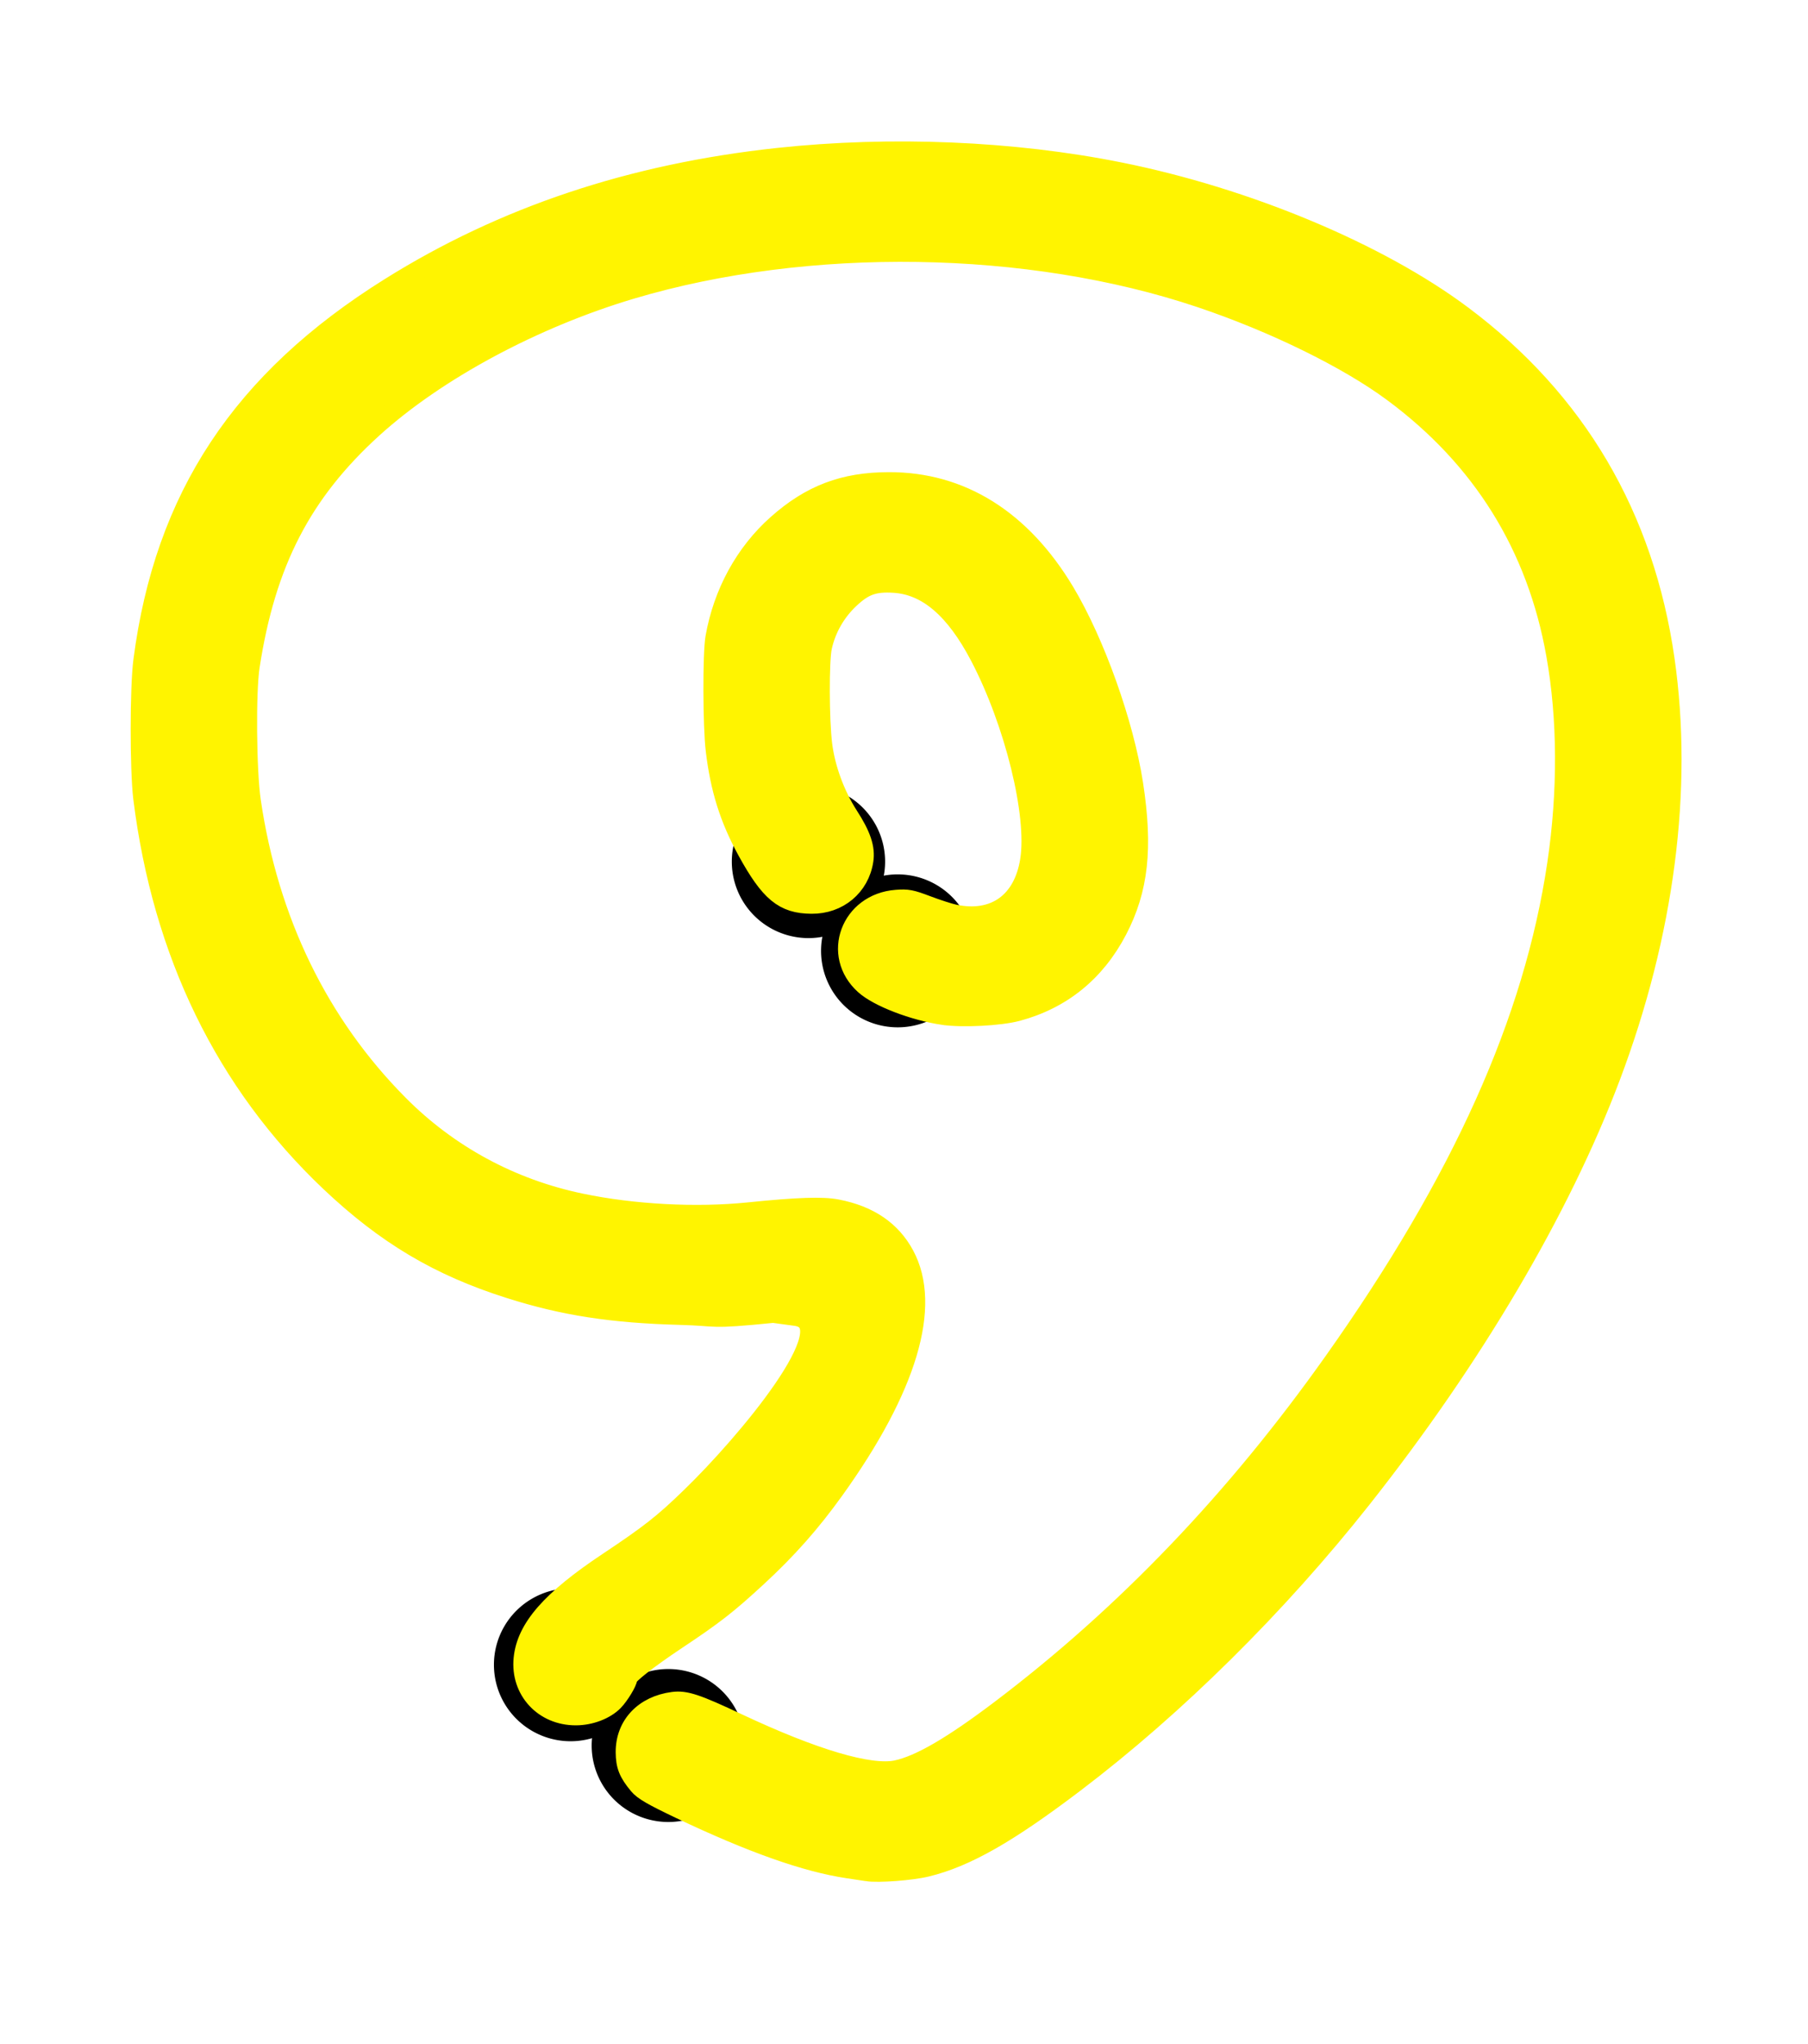
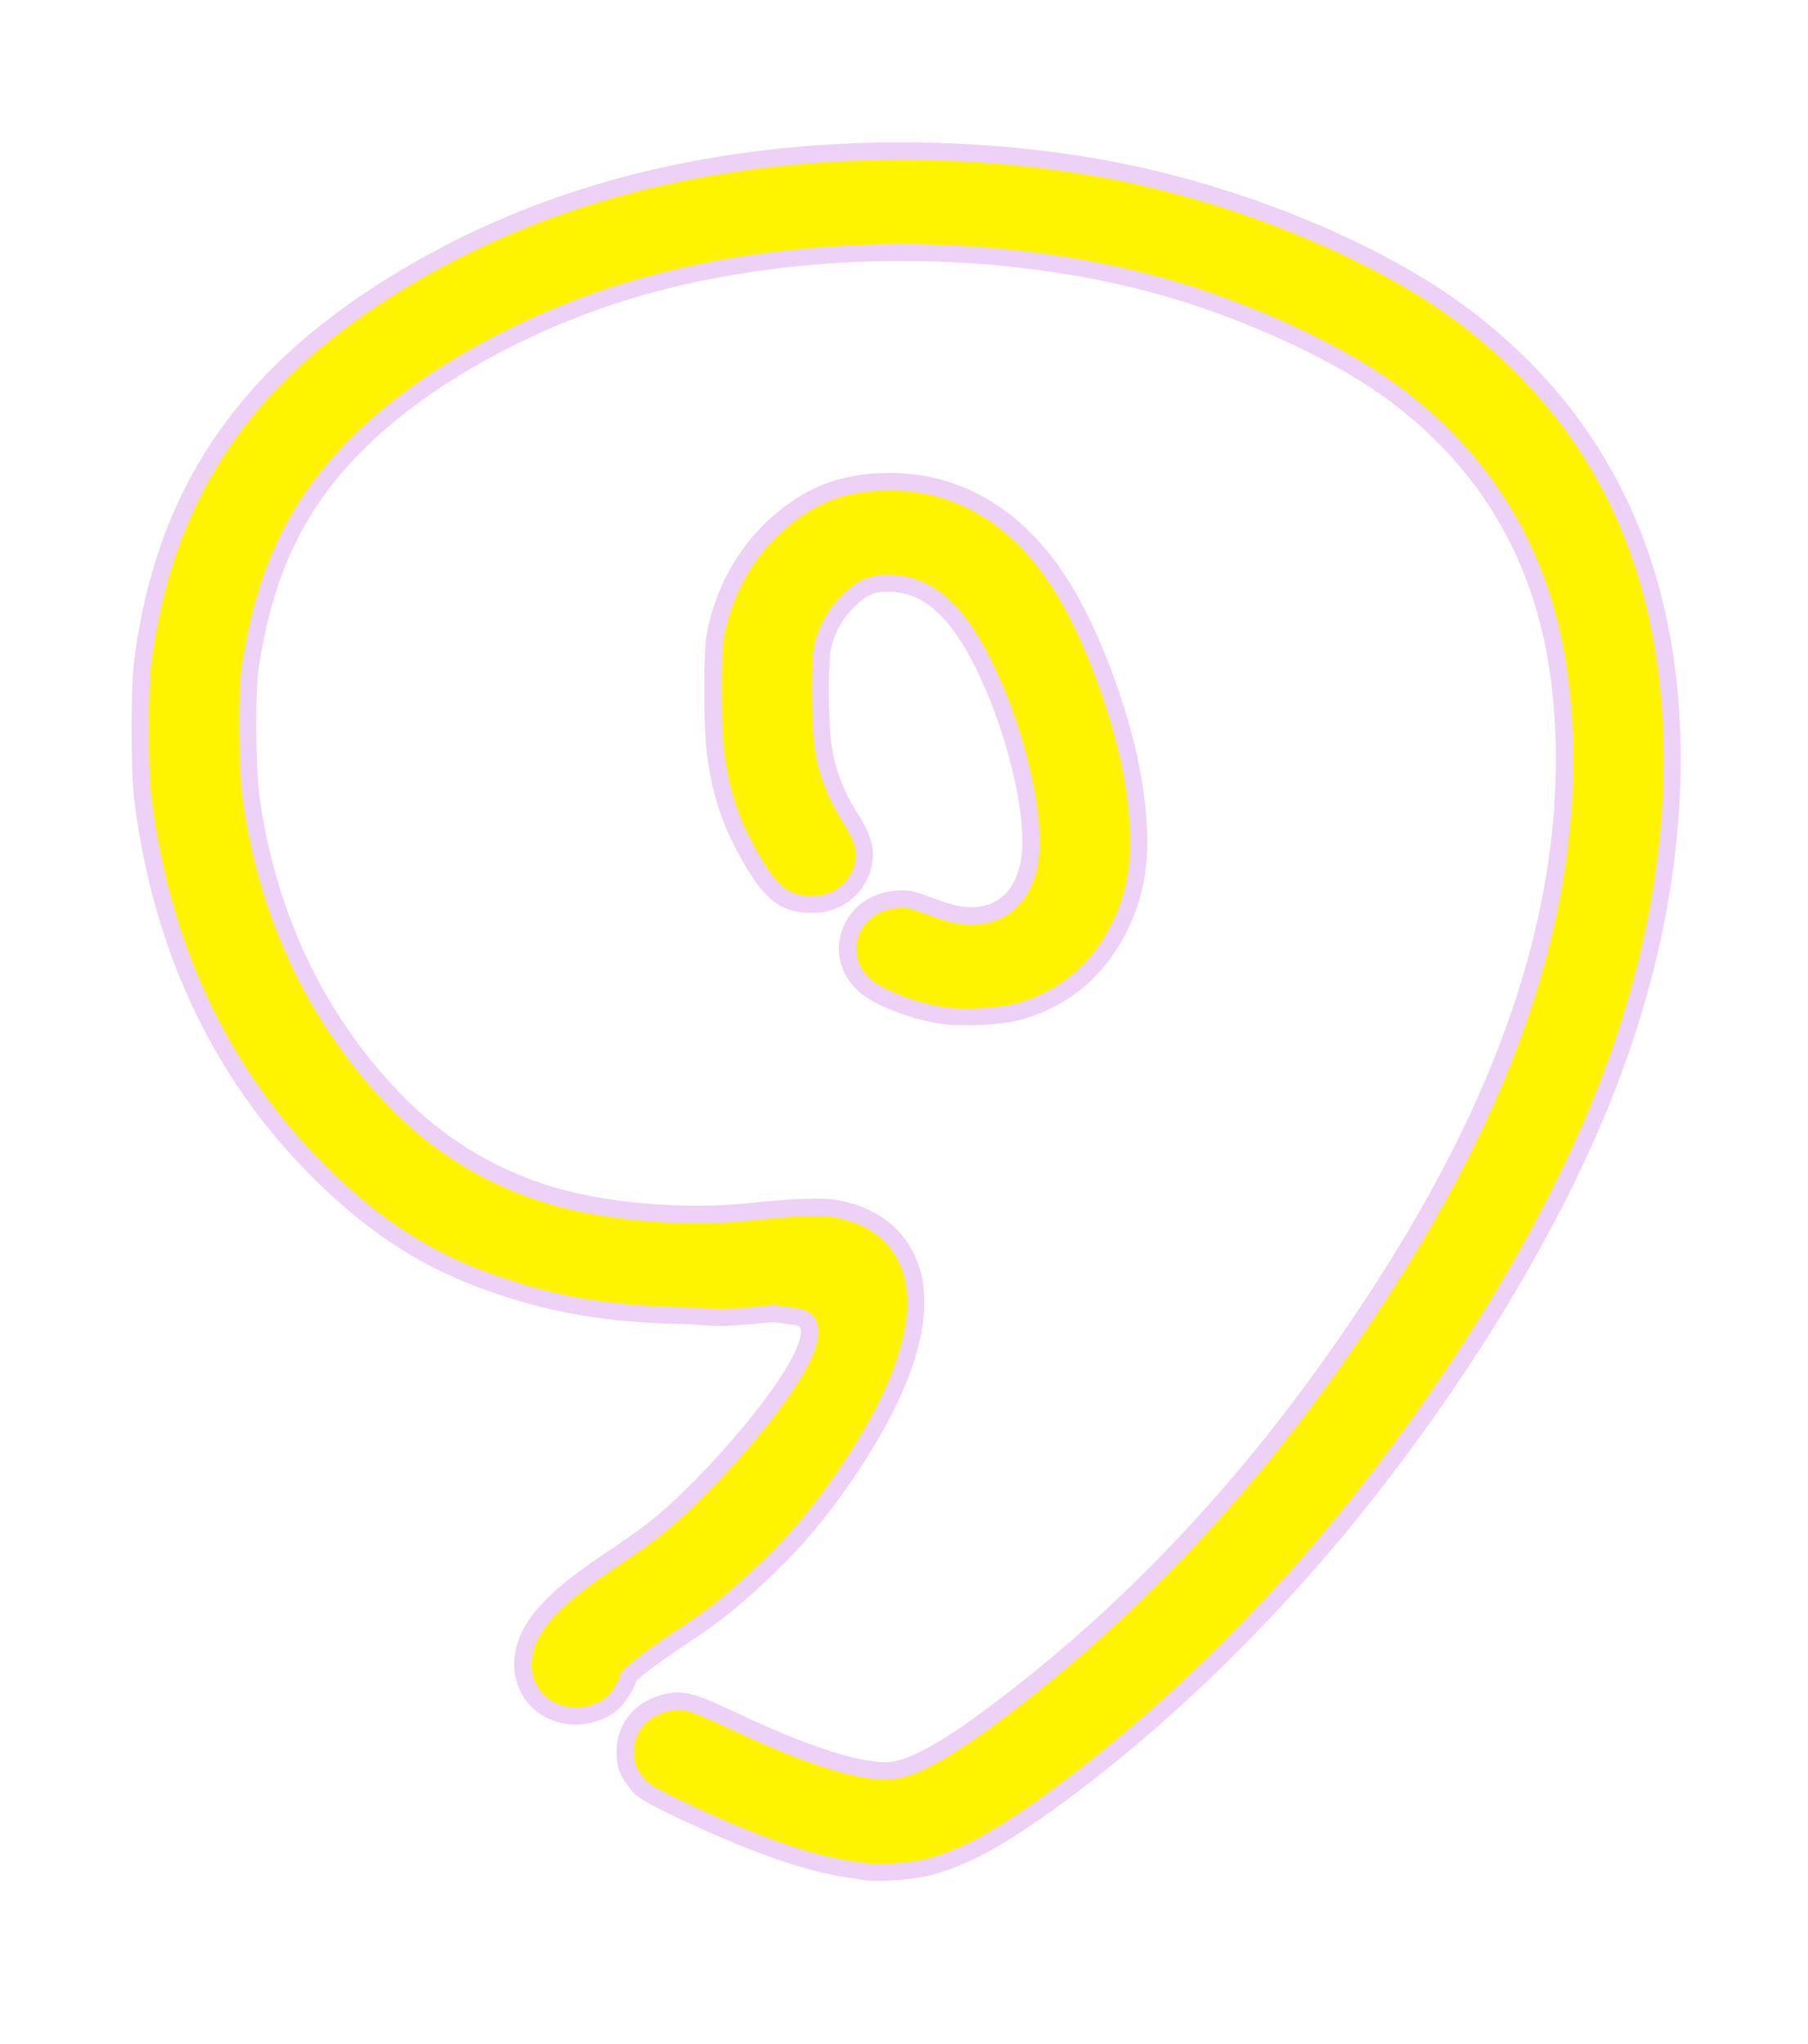
<svg xmlns="http://www.w3.org/2000/svg" xmlns:ns1="http://sodipodi.sourceforge.net/DTD/sodipodi-0.dtd" xmlns:ns2="http://www.inkscape.org/namespaces/inkscape" id="svg2199" ns1:modified="true" viewBox="0 0 187.2 211.61" ns1:version="0.32" version="1.0" ns2:version="0.45">
  <defs id="defs2201">
    <filter id="filter6251" height="1.185" width="1.208" y="-.093" x="-.104" ns2:collect="always">
      <feGaussianBlur id="feGaussianBlur6253" stdDeviation="6.954" ns2:collect="always" />
    </filter>
  </defs>
  <ns1:namedview id="base" bordercolor="#666666" ns2:pageshadow="2" guidetolerance="10" pagecolor="#ffffff" gridtolerance="10000" ns2:showpageshadow="false" ns2:zoom="1.9233336" objecttolerance="10" ns2:window-height="622" borderopacity="1.0" ns2:current-layer="layer1" ns2:cx="93.597504" ns2:cy="105.80588" ns2:window-y="47" ns2:window-x="2" ns2:window-width="910" ns2:pageopacity="0.0" ns2:document-units="px" />
  <g id="layer1" ns2:label="Layer 1" ns2:groupmode="layer" transform="translate(-326.18 -736.2)">
    <g id="g2370" transform="translate(69.808 713.38)">
-       <path id="path2320" ns1:rx="35.270271" ns1:ry="37.702702" style="fill:#000000" ns1:type="arc" d="m-158.11 373.38a35.27 37.703 0 1 1 -70.54 0 35.27 37.703 0 1 1 70.54 0z" transform="matrix(.225 0 0 .21 369.08 125.12)" ns1:cy="373.37839" ns1:cx="-193.37837" />
-       <path id="path2322" ns1:rx="35.270271" ns1:ry="37.702702" style="fill:#000000" ns1:type="arc" d="m-158.11 373.38a35.27 37.703 0 1 1 -70.54 0 35.27 37.703 0 1 1 70.54 0z" transform="matrix(.225 0 0 .21 358.96 116.76)" ns1:cy="373.37839" ns1:cx="-193.37837" />
-       <path id="path2324" ns1:rx="35.270271" ns1:ry="37.702702" style="fill:#000000" ns1:type="arc" d="m-158.11 373.38a35.27 37.703 0 1 1 -70.54 0 35.27 37.703 0 1 1 70.54 0z" transform="matrix(.225 0 0 .21 392.83 42.851)" ns1:cy="373.37839" ns1:cx="-193.37837" />
-       <path id="path2326" ns1:rx="35.270271" ns1:ry="37.702702" style="fill:#000000" ns1:type="arc" d="m-158.11 373.38a35.27 37.703 0 1 1 -70.54 0 35.27 37.703 0 1 1 70.54 0z" transform="matrix(.225 0 0 .21 383.59 33.612)" ns1:cy="373.37839" ns1:cx="-193.37837" />
      <path id="path2328" ns1:nodetypes="csssssssssssssssssssssssssssssssscssssssssssssssccssssssssssssssssssssssc" style="stroke:#eed1f6;stroke-width:1.783;fill:#fff400" d="m346.16 216.6c-0.29-0.05-1.18-0.18-1.99-0.3-4.35-0.65-9.96-2.63-17.37-6.15-2.88-1.37-3.85-1.93-4.33-2.51-1.06-1.27-1.36-2.02-1.37-3.41-0.02-2.8 1.94-4.88 4.96-5.27 1.28-0.17 2.45 0.22 6.69 2.22 7.89 3.71 13.7 5.43 16.43 4.86 2.4-0.51 5.74-2.45 10.74-6.23 12.93-9.78 24.39-21.75 34.53-36.07 13.27-18.74 20.69-35.26 23.1-51.47 1.11-7.5 1.08-15.027-0.1-21.663-1.99-11.236-7.66-20.346-16.9-27.176-4.67-3.458-12.31-7.201-19.89-9.747-17.77-5.973-40.62-6.324-58.87-0.903-10.15 3.019-20.21 8.424-26.8 14.402-7.33 6.658-11.06 13.876-12.71 24.613-0.41 2.658-0.34 10.844 0.12 13.964 1.82 12.38 6.99 23.03 15.24 31.36 5.17 5.22 11.67 8.74 18.91 10.24 5.4 1.13 11.9 1.47 17.31 0.92 5.09-0.52 7.7-0.61 9.19-0.31 3.32 0.64 5.63 2.22 7 4.76 2.85 5.29 0.32 13.79-7.27 24.36-2.44 3.4-4.87 6.14-7.99 9.02-3.08 2.84-4.43 3.9-8.37 6.52-2.95 1.97-5.04 3.6-5.04 3.95 0 0.37-0.84 1.76-1.44 2.38-0.88 0.9-2.45 1.5-3.94 1.5-3.35 0.01-5.79-2.63-5.47-5.92 0.31-3.17 2.87-6.1 8.78-10.03 4.32-2.88 5.73-3.98 8.59-6.76 5.71-5.53 16.09-17.91 10.88-18.64l-2.35-0.32c-6.93 0.7-5.45 0.32-9.69 0.21-7.01-0.19-12.02-0.96-17.59-2.73-7.37-2.33-12.84-5.59-18.64-11.08-10.83-10.28-17.35-23.65-19.36-39.72-0.36-2.91-0.36-11.468 0.01-14.269 2.2-16.929 10.2-29.041 25.54-38.64 11.79-7.382 25.06-11.818 40.22-13.449 11.7-1.259 24.32-0.73 35.36 1.482 13.18 2.642 26.84 8.351 35.52 14.846 11.81 8.839 18.85 20.802 20.98 35.662 1.92 13.398-0.02 28.368-5.62 43.208-5.18 13.73-14.26 29.13-25.76 43.67-8.76 11.08-19.28 21.49-29.71 29.41-6.95 5.28-11.27 7.74-15.35 8.74-1.58 0.39-5.04 0.65-6.18 0.47zm7.88-88.65c-3.06-0.45-6.74-1.86-8.16-3.14-3.49-3.13-1.48-8.53 3.3-8.89 1.16-0.09 1.53-0.02 3.19 0.61 1.03 0.39 2.3 0.8 2.82 0.91 4.14 0.88 7.12-1.25 7.79-5.58 0.74-4.7-1.61-14.246-5.19-21.081-2.56-4.888-5.44-7.355-8.85-7.567-2.07-0.128-3.09 0.237-4.58 1.636-1.43 1.348-2.41 3.071-2.83 4.966-0.31 1.434-0.29 7.545 0.03 10.105 0.31 2.461 1.3 5.151 2.68 7.311 1.34 2.07 1.78 3.39 1.58 4.68-0.41 2.7-2.64 4.56-5.43 4.53-2.89-0.02-4.33-1.21-6.7-5.53-1.82-3.33-2.79-6.4-3.27-10.43-0.3-2.515-0.32-9.98-0.03-11.656 0.82-4.636 3.08-8.773 6.43-11.748 3.47-3.085 6.91-4.388 11.59-4.396 7.48-0.012 13.73 3.891 18.23 11.389 3.14 5.24 6.14 13.643 7.11 19.911 1.02 6.64 0.55 10.92-1.66 15.16-2.27 4.34-5.77 7.18-10.39 8.42-1.81 0.48-5.67 0.68-7.66 0.39z" />
-       <path id="path2330" ns1:nodetypes="csssssssssssssssssssssssssssssssscssssssssssssssccssssssssssssssssssssssc" style="filter:url(#filter6251);stroke:#fff400;stroke-width:1.961;fill:#fff400" d="m346.16 216.6c-0.29-0.05-1.18-0.18-1.99-0.3-4.35-0.65-9.96-2.63-17.37-6.15-2.88-1.37-3.85-1.93-4.33-2.51-1.06-1.27-1.36-2.02-1.37-3.41-0.02-2.8 1.94-4.88 4.96-5.27 1.28-0.17 2.45 0.22 6.69 2.22 7.89 3.71 13.7 5.43 16.43 4.86 2.4-0.51 5.74-2.45 10.74-6.23 12.93-9.78 24.39-21.75 34.53-36.07 13.27-18.74 20.69-35.26 23.1-51.47 1.11-7.5 1.08-15.027-0.1-21.663-1.99-11.236-7.66-20.346-16.9-27.176-4.67-3.458-12.31-7.201-19.89-9.747-17.77-5.973-40.62-6.324-58.87-0.903-10.15 3.019-20.21 8.424-26.8 14.402-7.33 6.658-11.06 13.876-12.71 24.613-0.41 2.658-0.34 10.844 0.12 13.964 1.82 12.38 6.99 23.03 15.24 31.36 5.17 5.22 11.67 8.74 18.91 10.24 5.4 1.13 11.9 1.47 17.31 0.92 5.09-0.52 7.7-0.61 9.19-0.31 3.32 0.64 5.63 2.22 7 4.76 2.85 5.29 0.32 13.79-7.27 24.36-2.44 3.4-4.87 6.14-7.99 9.02-3.08 2.84-4.43 3.9-8.37 6.52-2.95 1.97-5.04 3.6-5.04 3.95 0 0.37-0.84 1.76-1.44 2.38-0.88 0.9-2.45 1.5-3.94 1.5-3.35 0.01-5.79-2.63-5.47-5.92 0.31-3.17 2.87-6.1 8.78-10.03 4.32-2.88 5.73-3.98 8.59-6.76 5.71-5.53 16.09-17.91 10.88-18.64l-2.35-0.32c-6.93 0.7-5.45 0.32-9.69 0.21-7.01-0.19-12.02-0.96-17.59-2.73-7.37-2.33-12.84-5.59-18.64-11.08-10.83-10.28-17.35-23.65-19.36-39.72-0.36-2.91-0.36-11.468 0.01-14.269 2.2-16.929 10.2-29.041 25.54-38.64 11.79-7.382 25.06-11.818 40.22-13.449 11.7-1.259 24.32-0.73 35.36 1.482 13.18 2.642 26.84 8.351 35.52 14.846 11.81 8.839 18.85 20.802 20.98 35.662 1.92 13.398-0.02 28.368-5.62 43.208-5.18 13.73-14.26 29.13-25.76 43.67-8.76 11.08-19.28 21.49-29.71 29.41-6.95 5.28-11.27 7.74-15.35 8.74-1.58 0.39-5.04 0.65-6.18 0.47zm7.88-88.65c-3.06-0.45-6.74-1.86-8.16-3.14-3.49-3.13-1.48-8.53 3.3-8.89 1.16-0.09 1.53-0.02 3.19 0.61 1.03 0.39 2.3 0.8 2.82 0.91 4.14 0.88 7.12-1.25 7.79-5.58 0.74-4.7-1.61-14.246-5.19-21.081-2.56-4.888-5.44-7.355-8.85-7.567-2.07-0.128-3.09 0.237-4.58 1.636-1.43 1.348-2.41 3.071-2.83 4.966-0.31 1.434-0.29 7.545 0.03 10.105 0.31 2.461 1.3 5.151 2.68 7.311 1.34 2.07 1.78 3.39 1.58 4.68-0.41 2.7-2.64 4.56-5.43 4.53-2.89-0.02-4.33-1.21-6.7-5.53-1.82-3.33-2.79-6.4-3.27-10.43-0.3-2.515-0.32-9.98-0.03-11.656 0.82-4.636 3.08-8.773 6.43-11.748 3.47-3.085 6.91-4.388 11.59-4.396 7.48-0.012 13.73 3.891 18.23 11.389 3.14 5.24 6.14 13.643 7.11 19.911 1.02 6.64 0.55 10.92-1.66 15.16-2.27 4.34-5.77 7.18-10.39 8.42-1.81 0.48-5.67 0.68-7.66 0.39z" />
    </g>
  </g>
</svg>